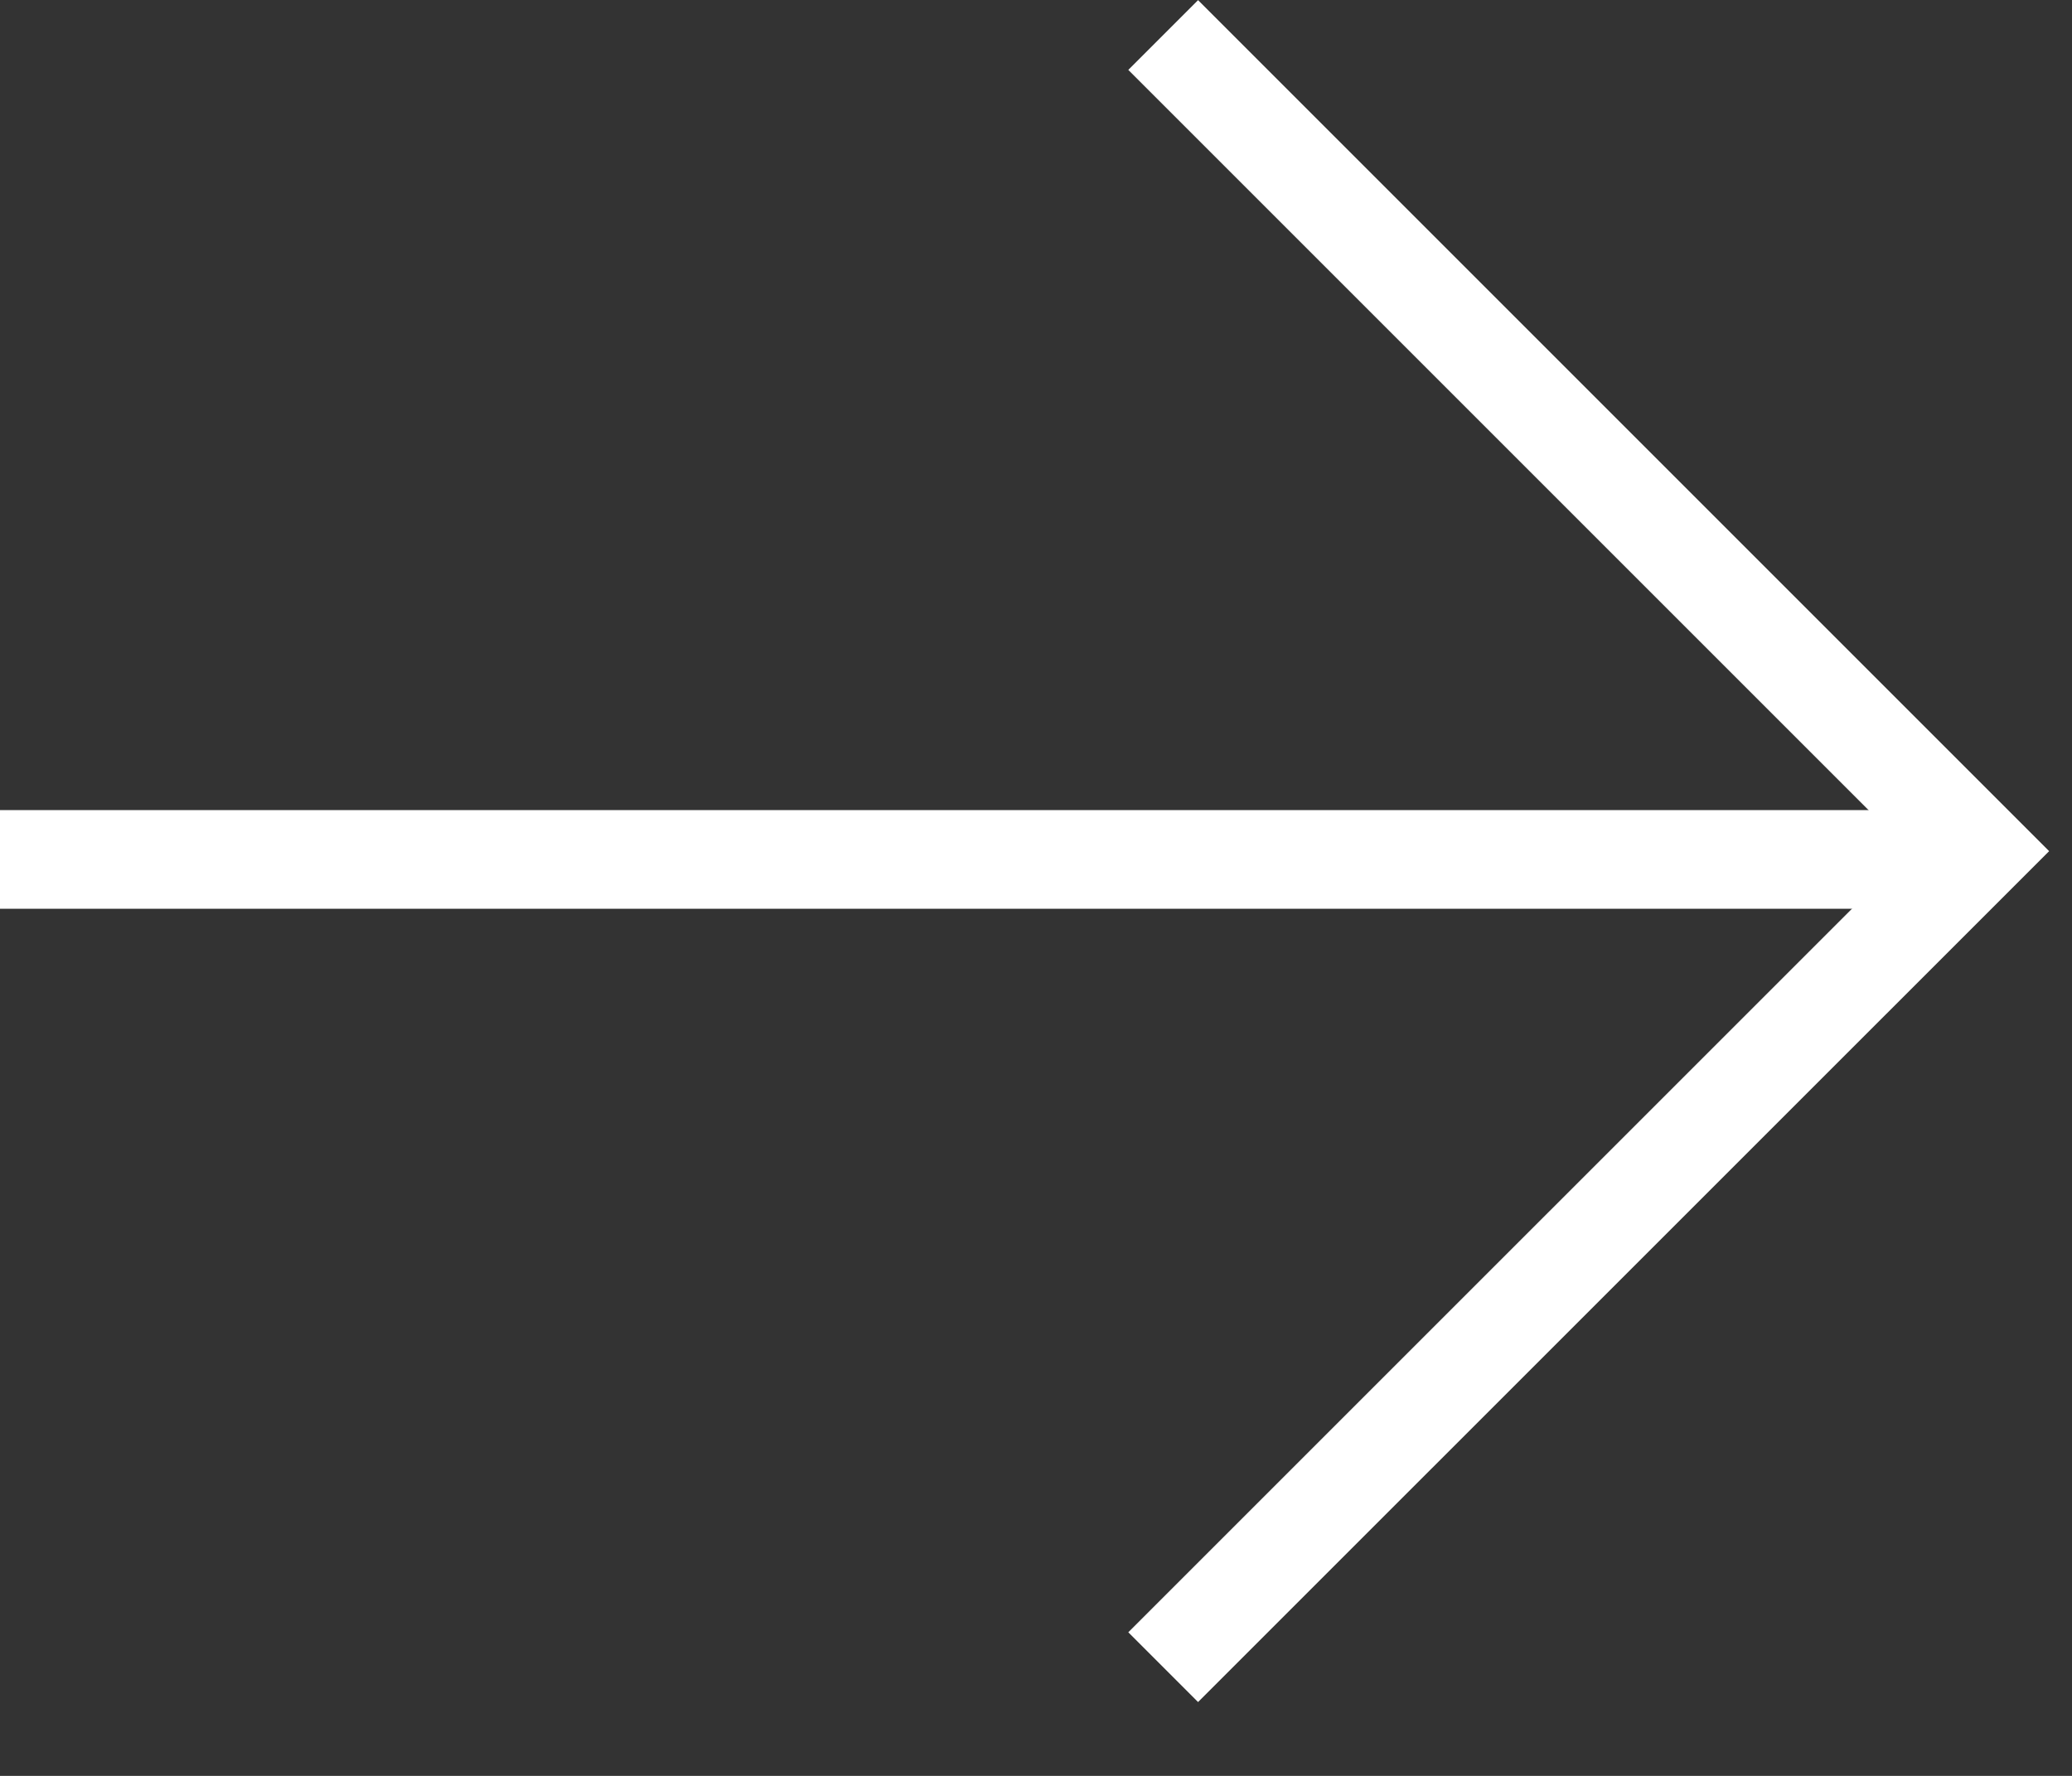
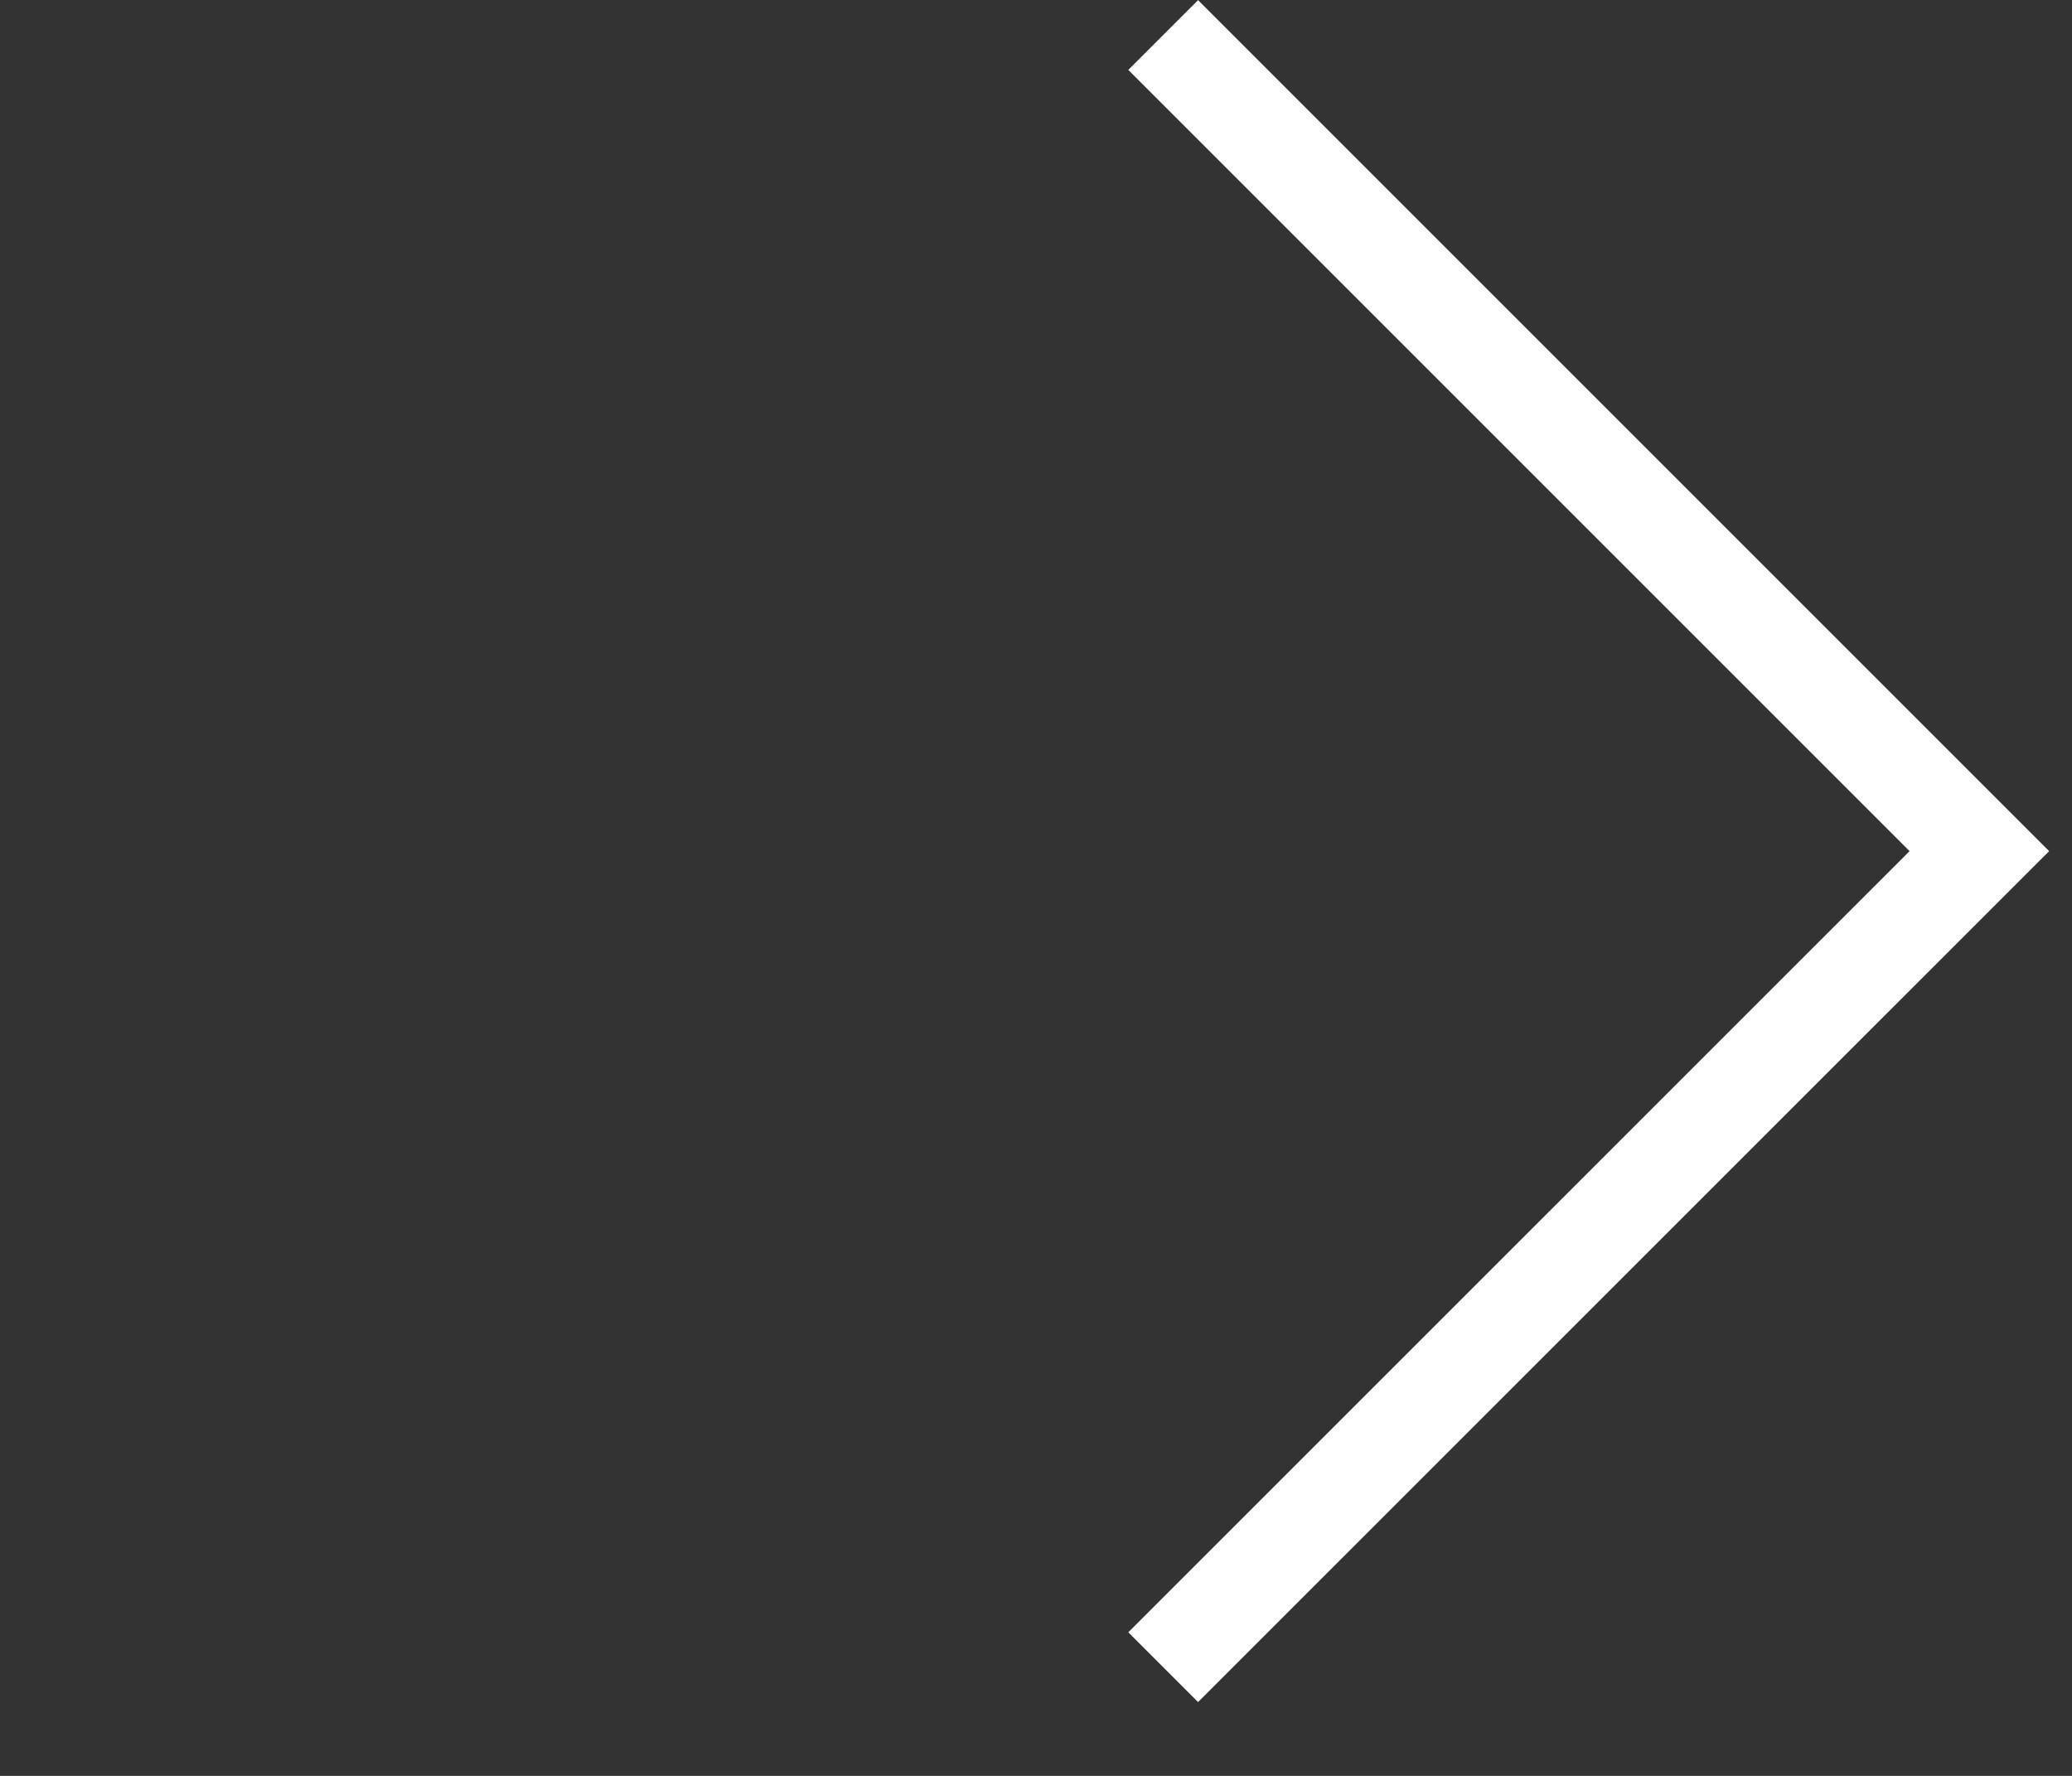
<svg xmlns="http://www.w3.org/2000/svg" width="21" height="18" viewBox="0 0 21 18" fill="none">
  <rect x="0" y="0" width="21" height="18" fill="#333333" stroke="none" />
  <path d="M11.789 16.898L20.061 8.627L11.789 0.355" stroke="white" />
-   <path d="M0 8.711L19.779 8.711" stroke="white" />
</svg>